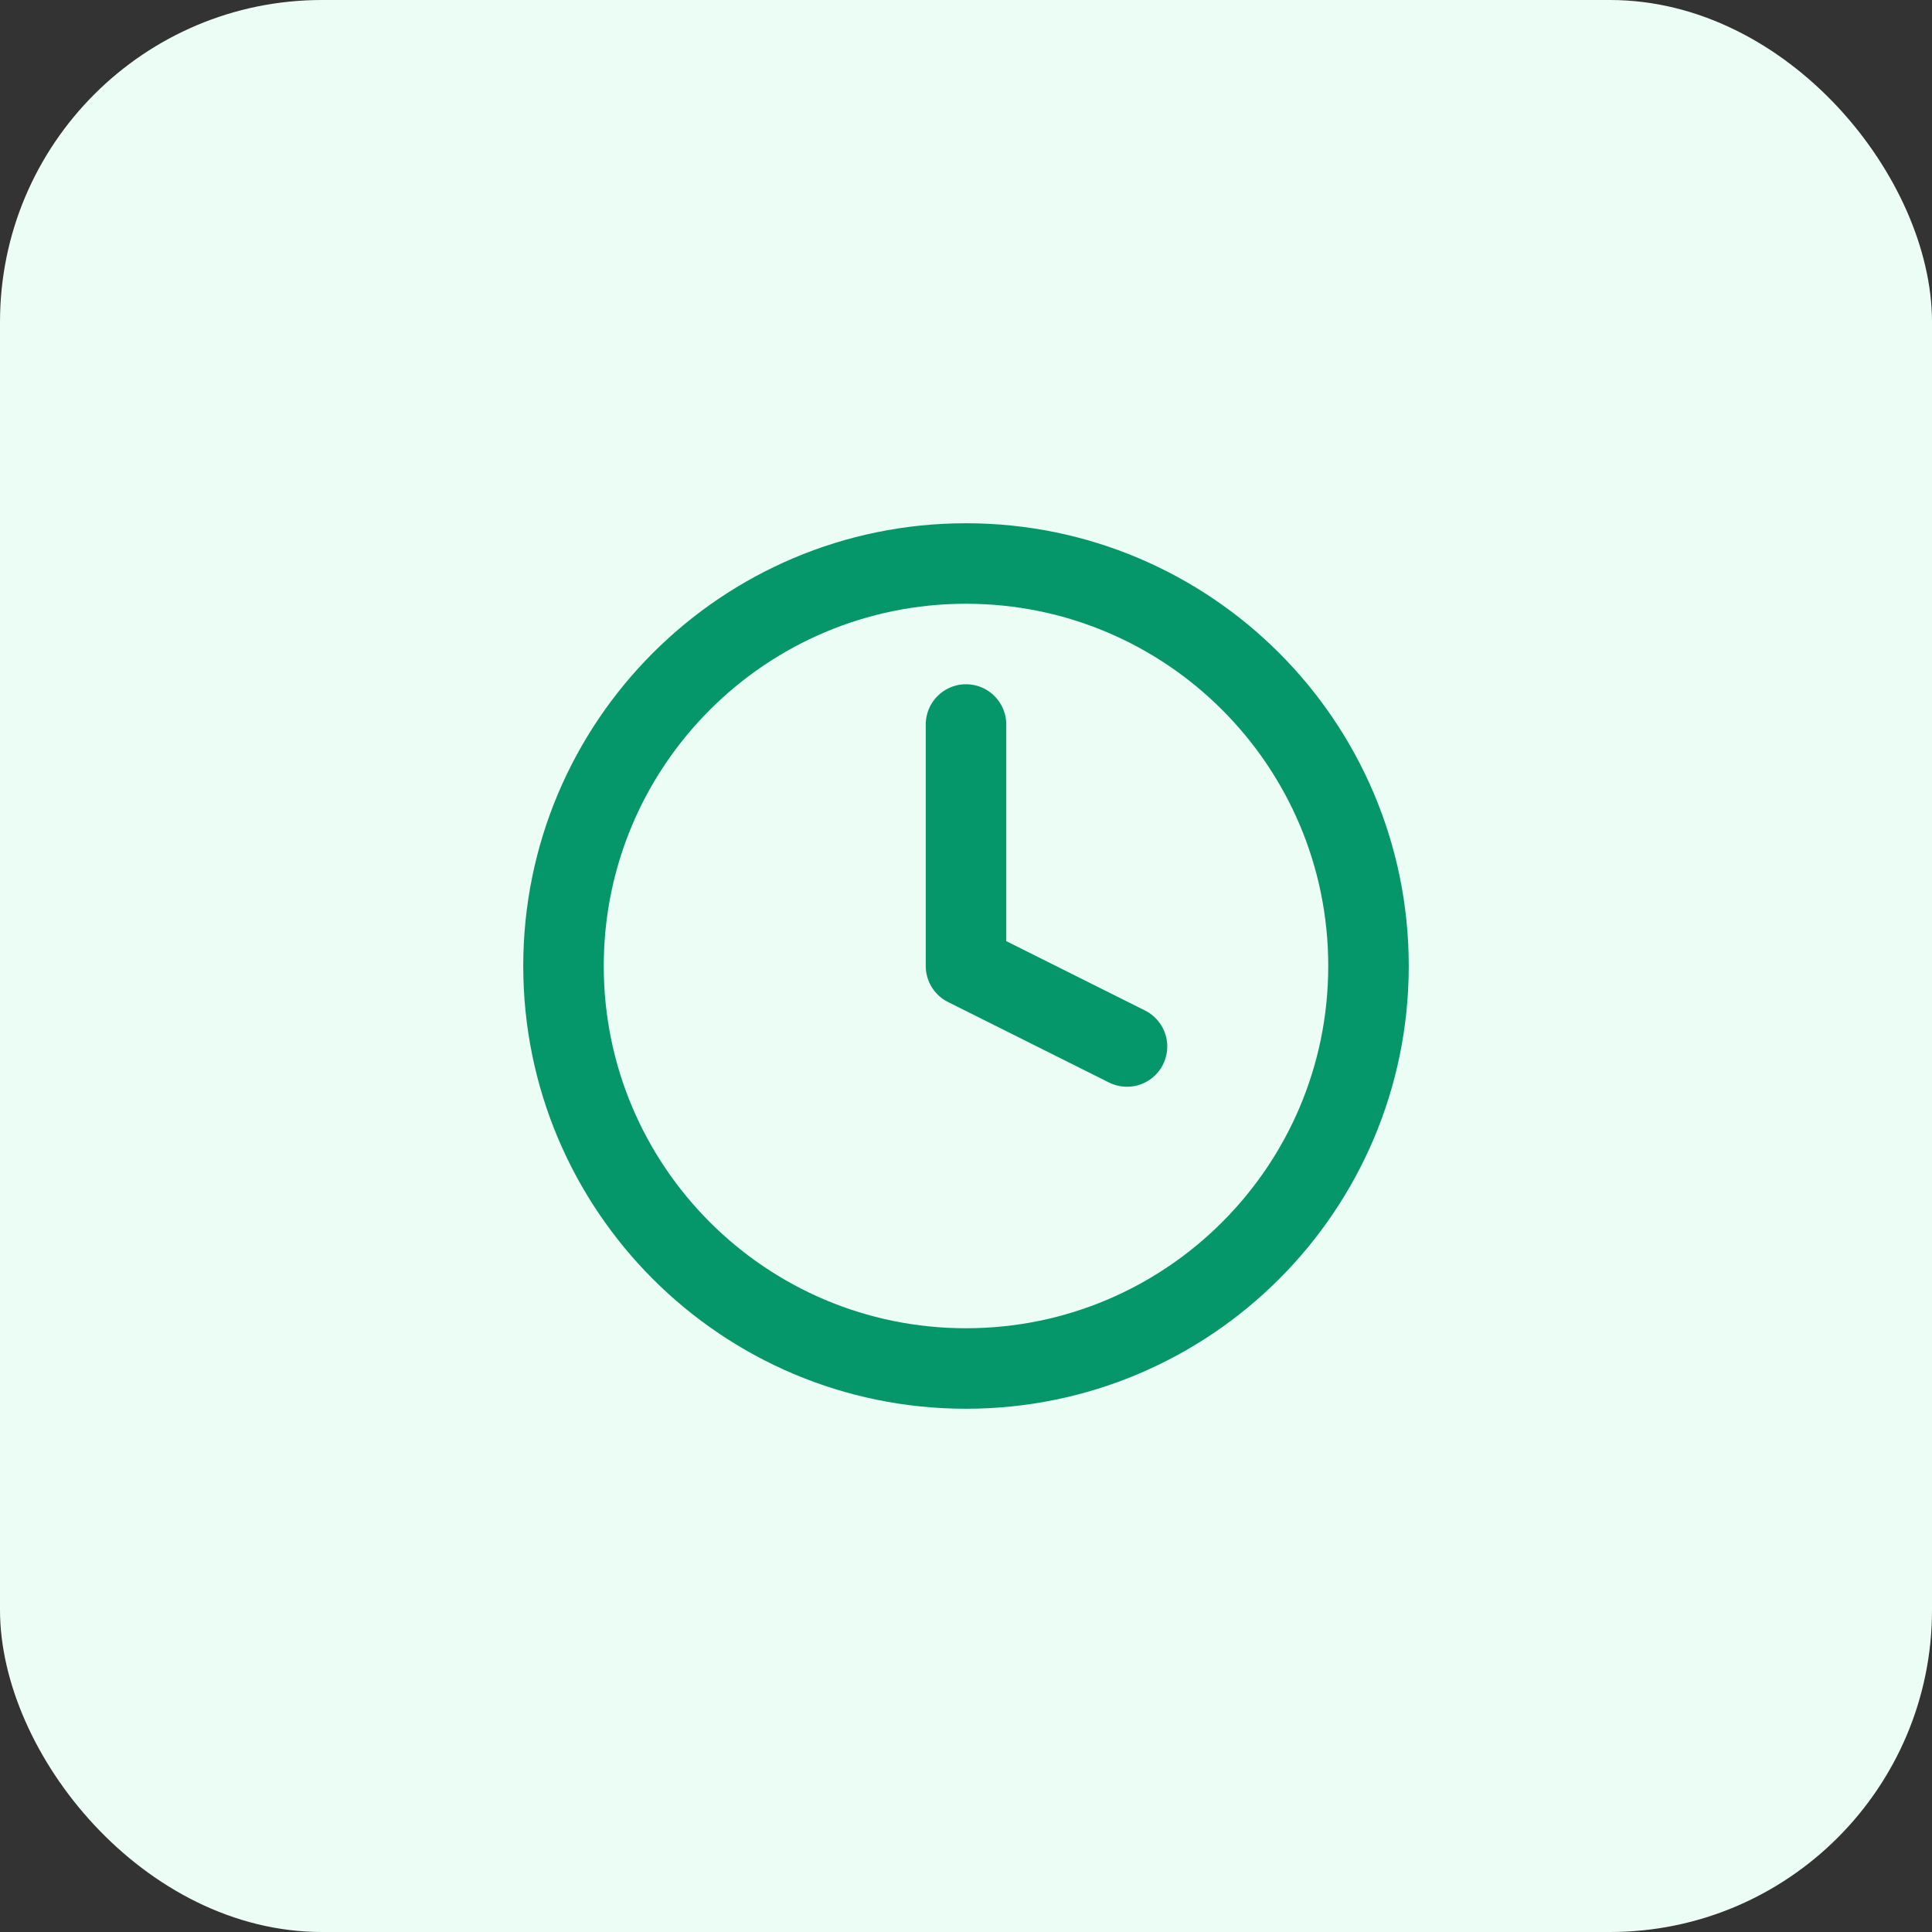
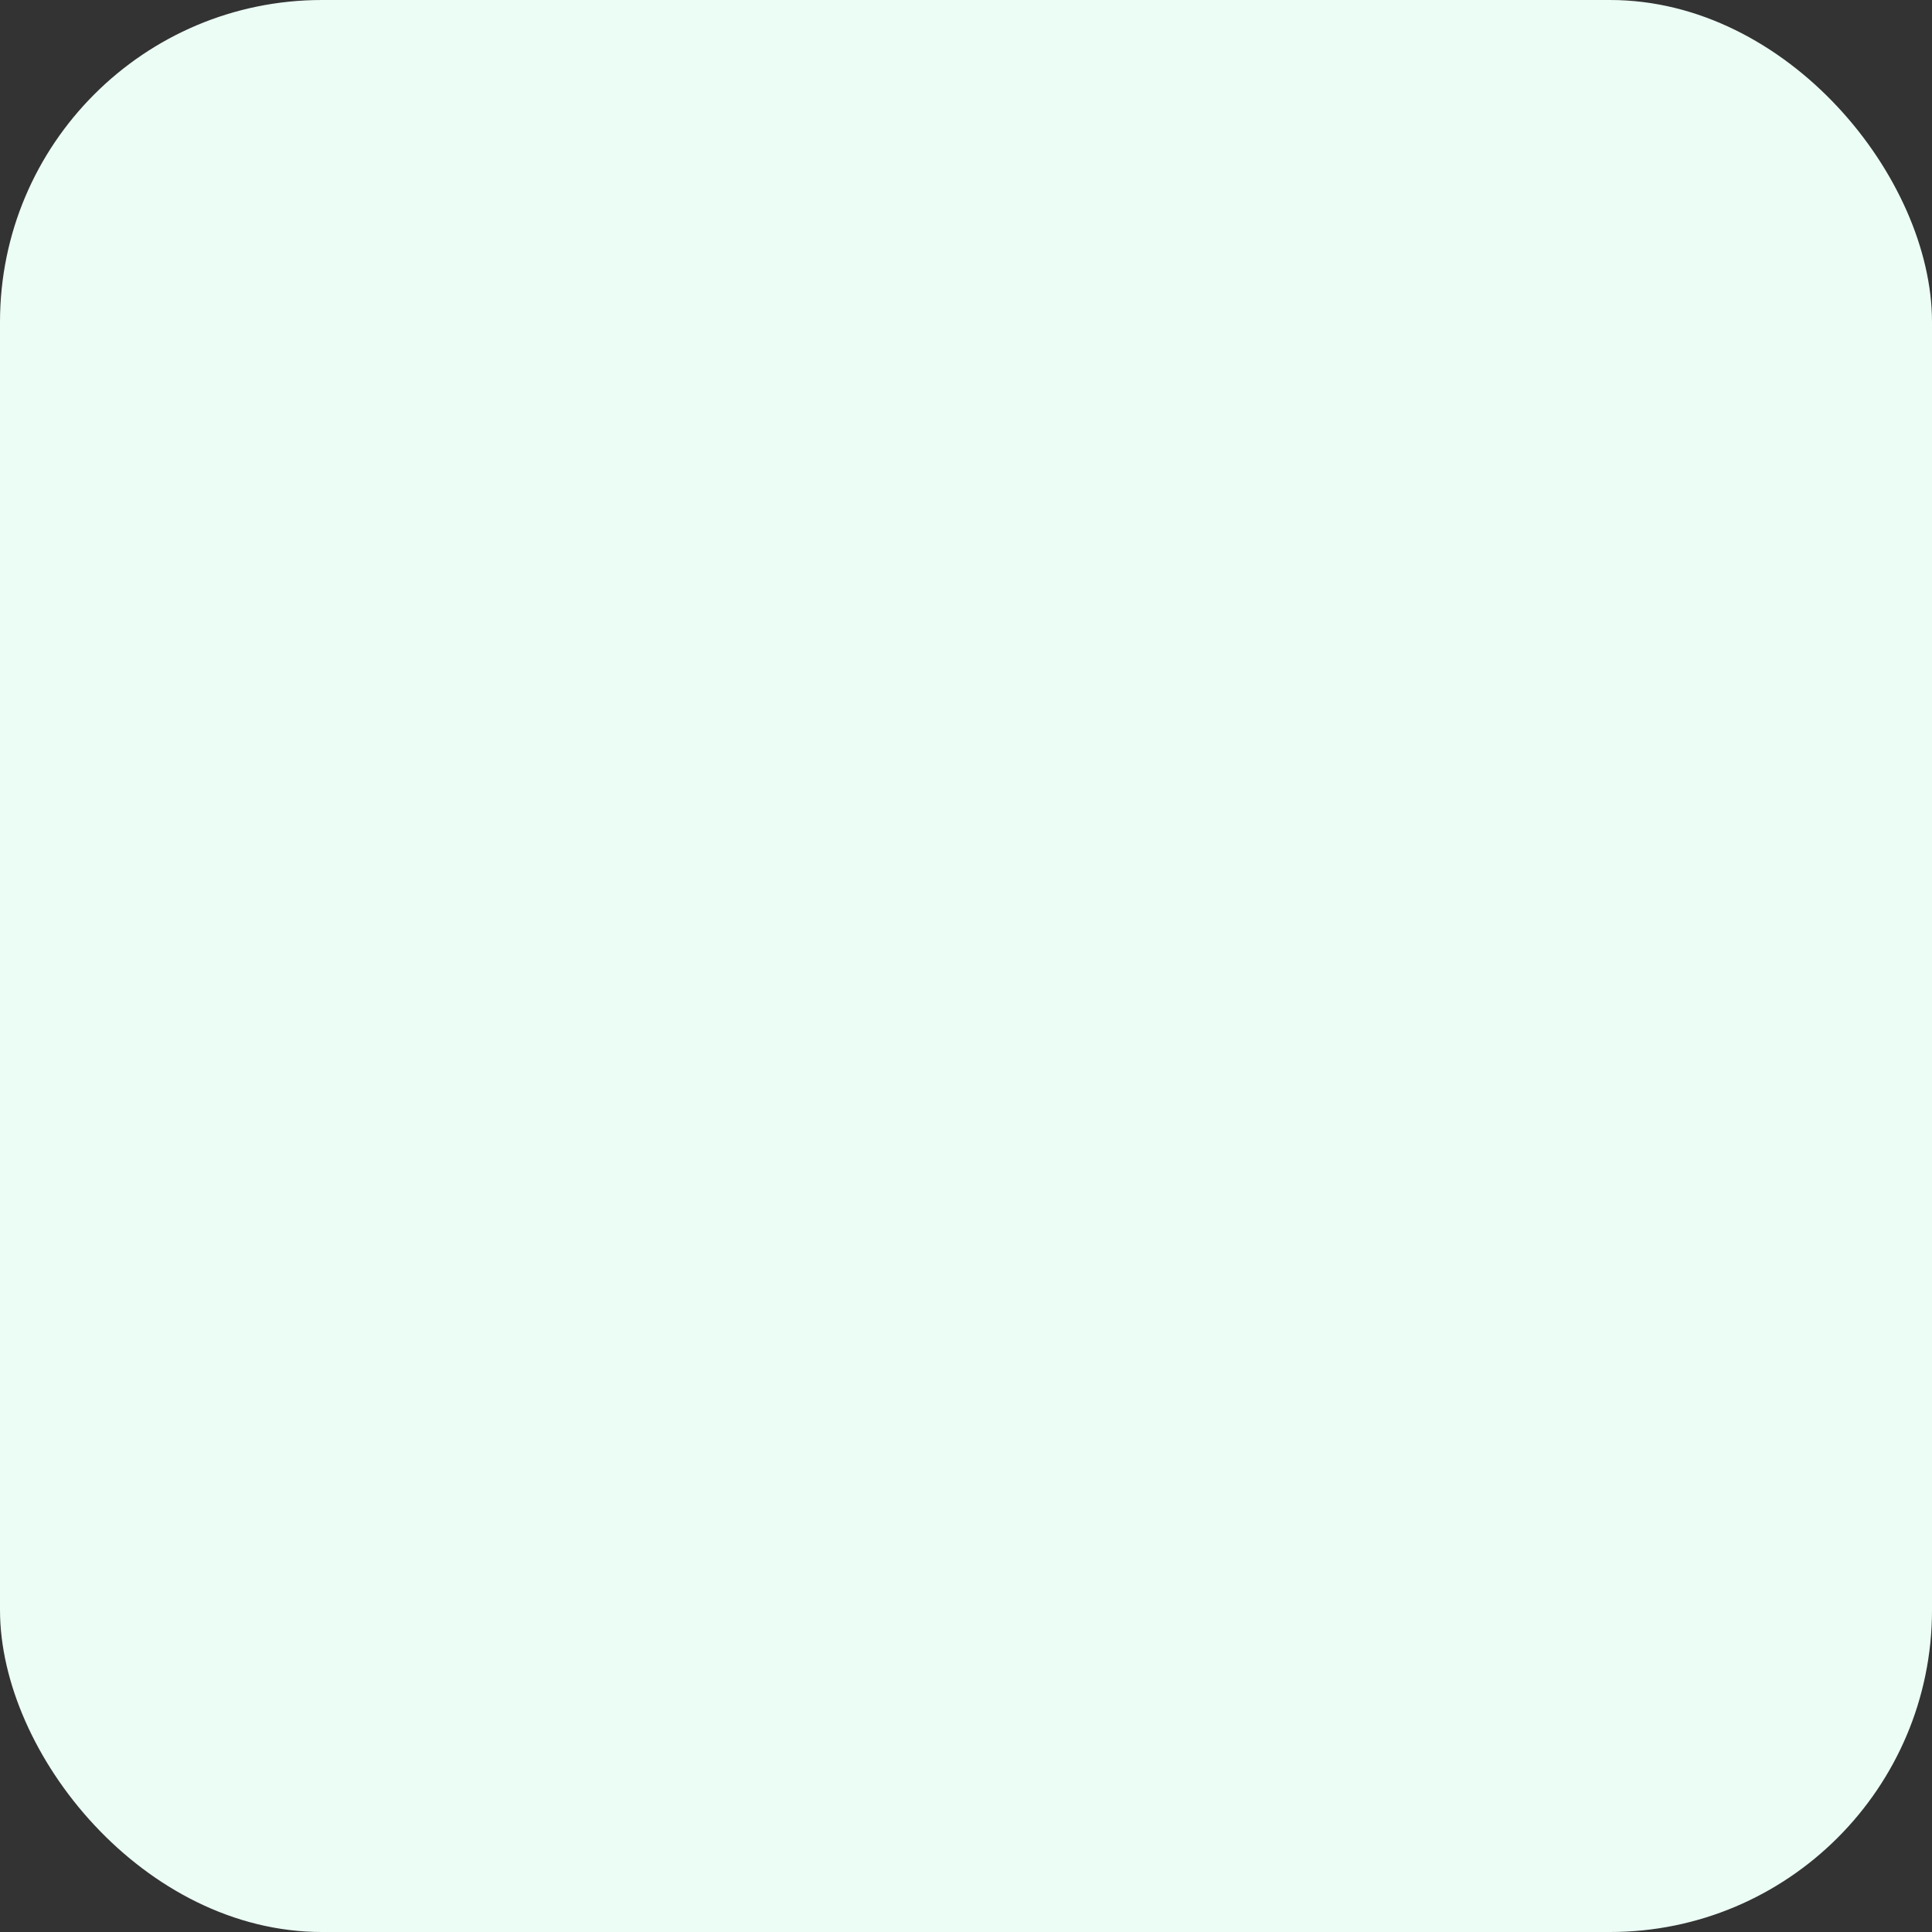
<svg xmlns="http://www.w3.org/2000/svg" width="48" height="48" viewBox="0 0 48 48" fill="none">
  <rect x="0" y="0" width="48" height="48" fill="#333333" stroke="none" />
  <rect width="48" height="48" rx="8" fill="#ECFDF5" />
-   <path d="M24 34C29.523 34 34 29.523 34 24C34 18.477 29.523 14 24 14C18.477 14 14 18.477 14 24C14 29.523 18.477 34 24 34Z" stroke="#059669" stroke-width="2" stroke-linecap="round" stroke-linejoin="round" />
-   <path d="M24 18V24L28 26" stroke="#059669" stroke-width="2" stroke-linecap="round" stroke-linejoin="round" />
</svg>